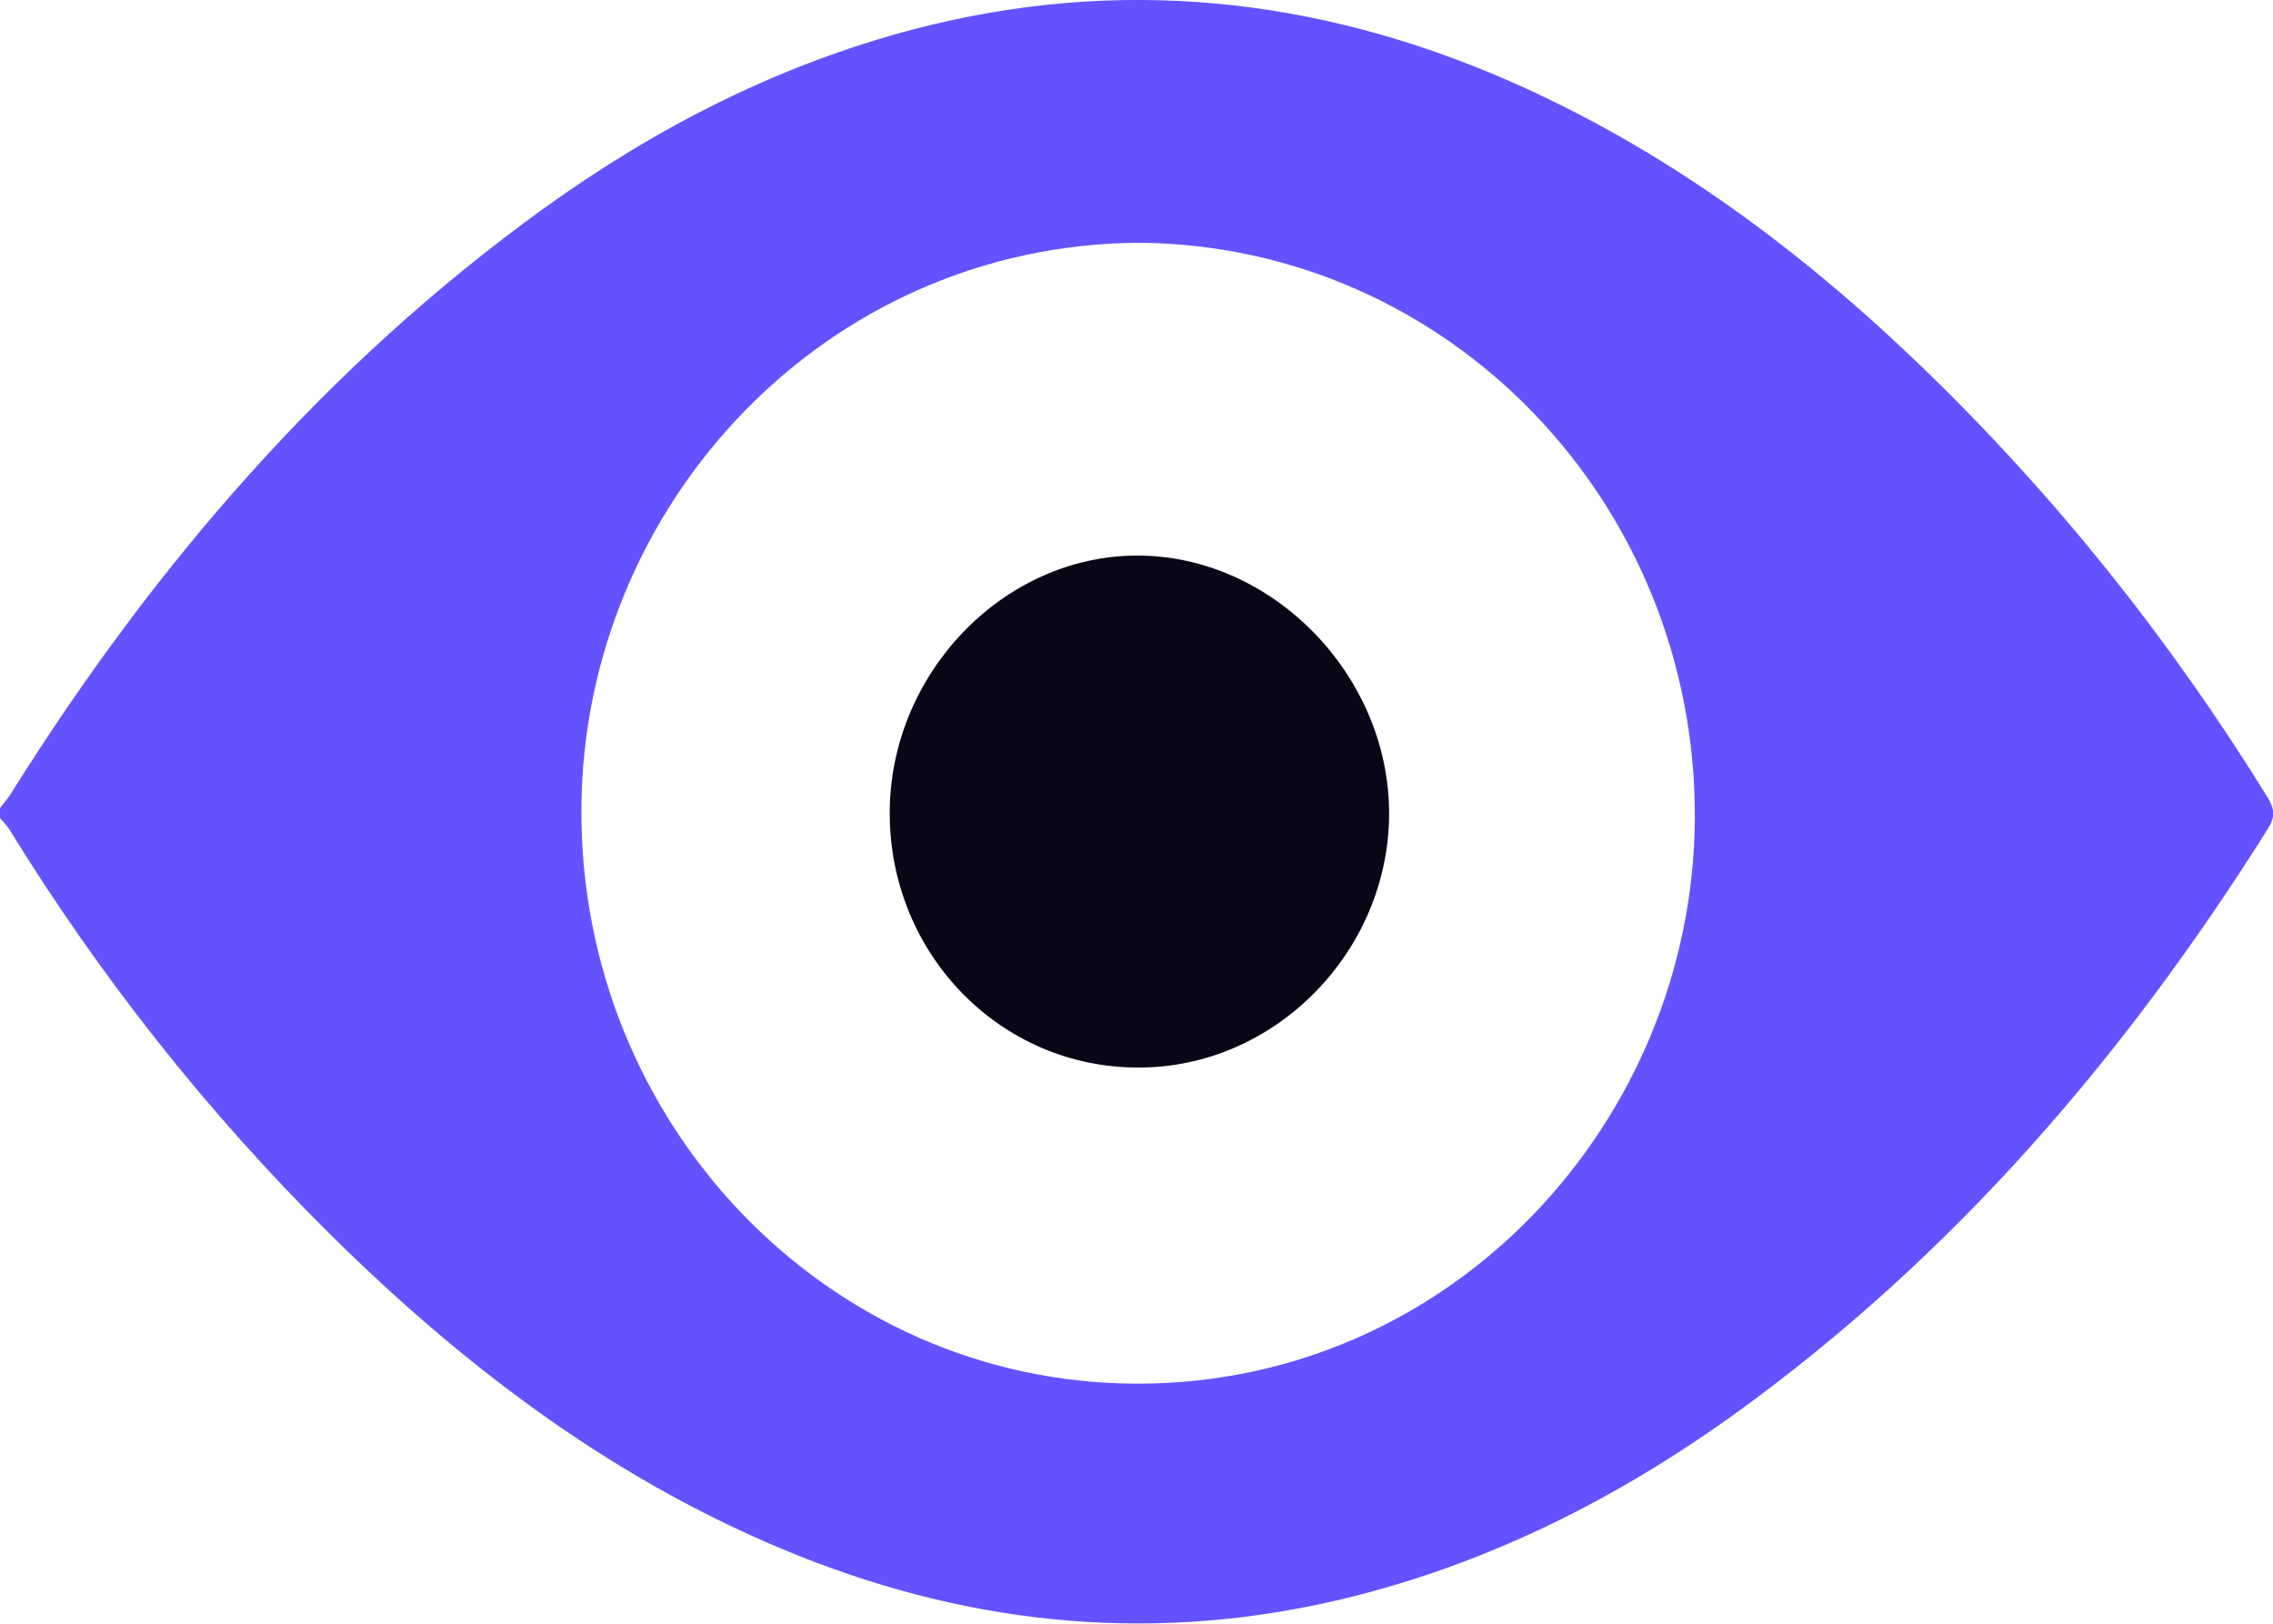
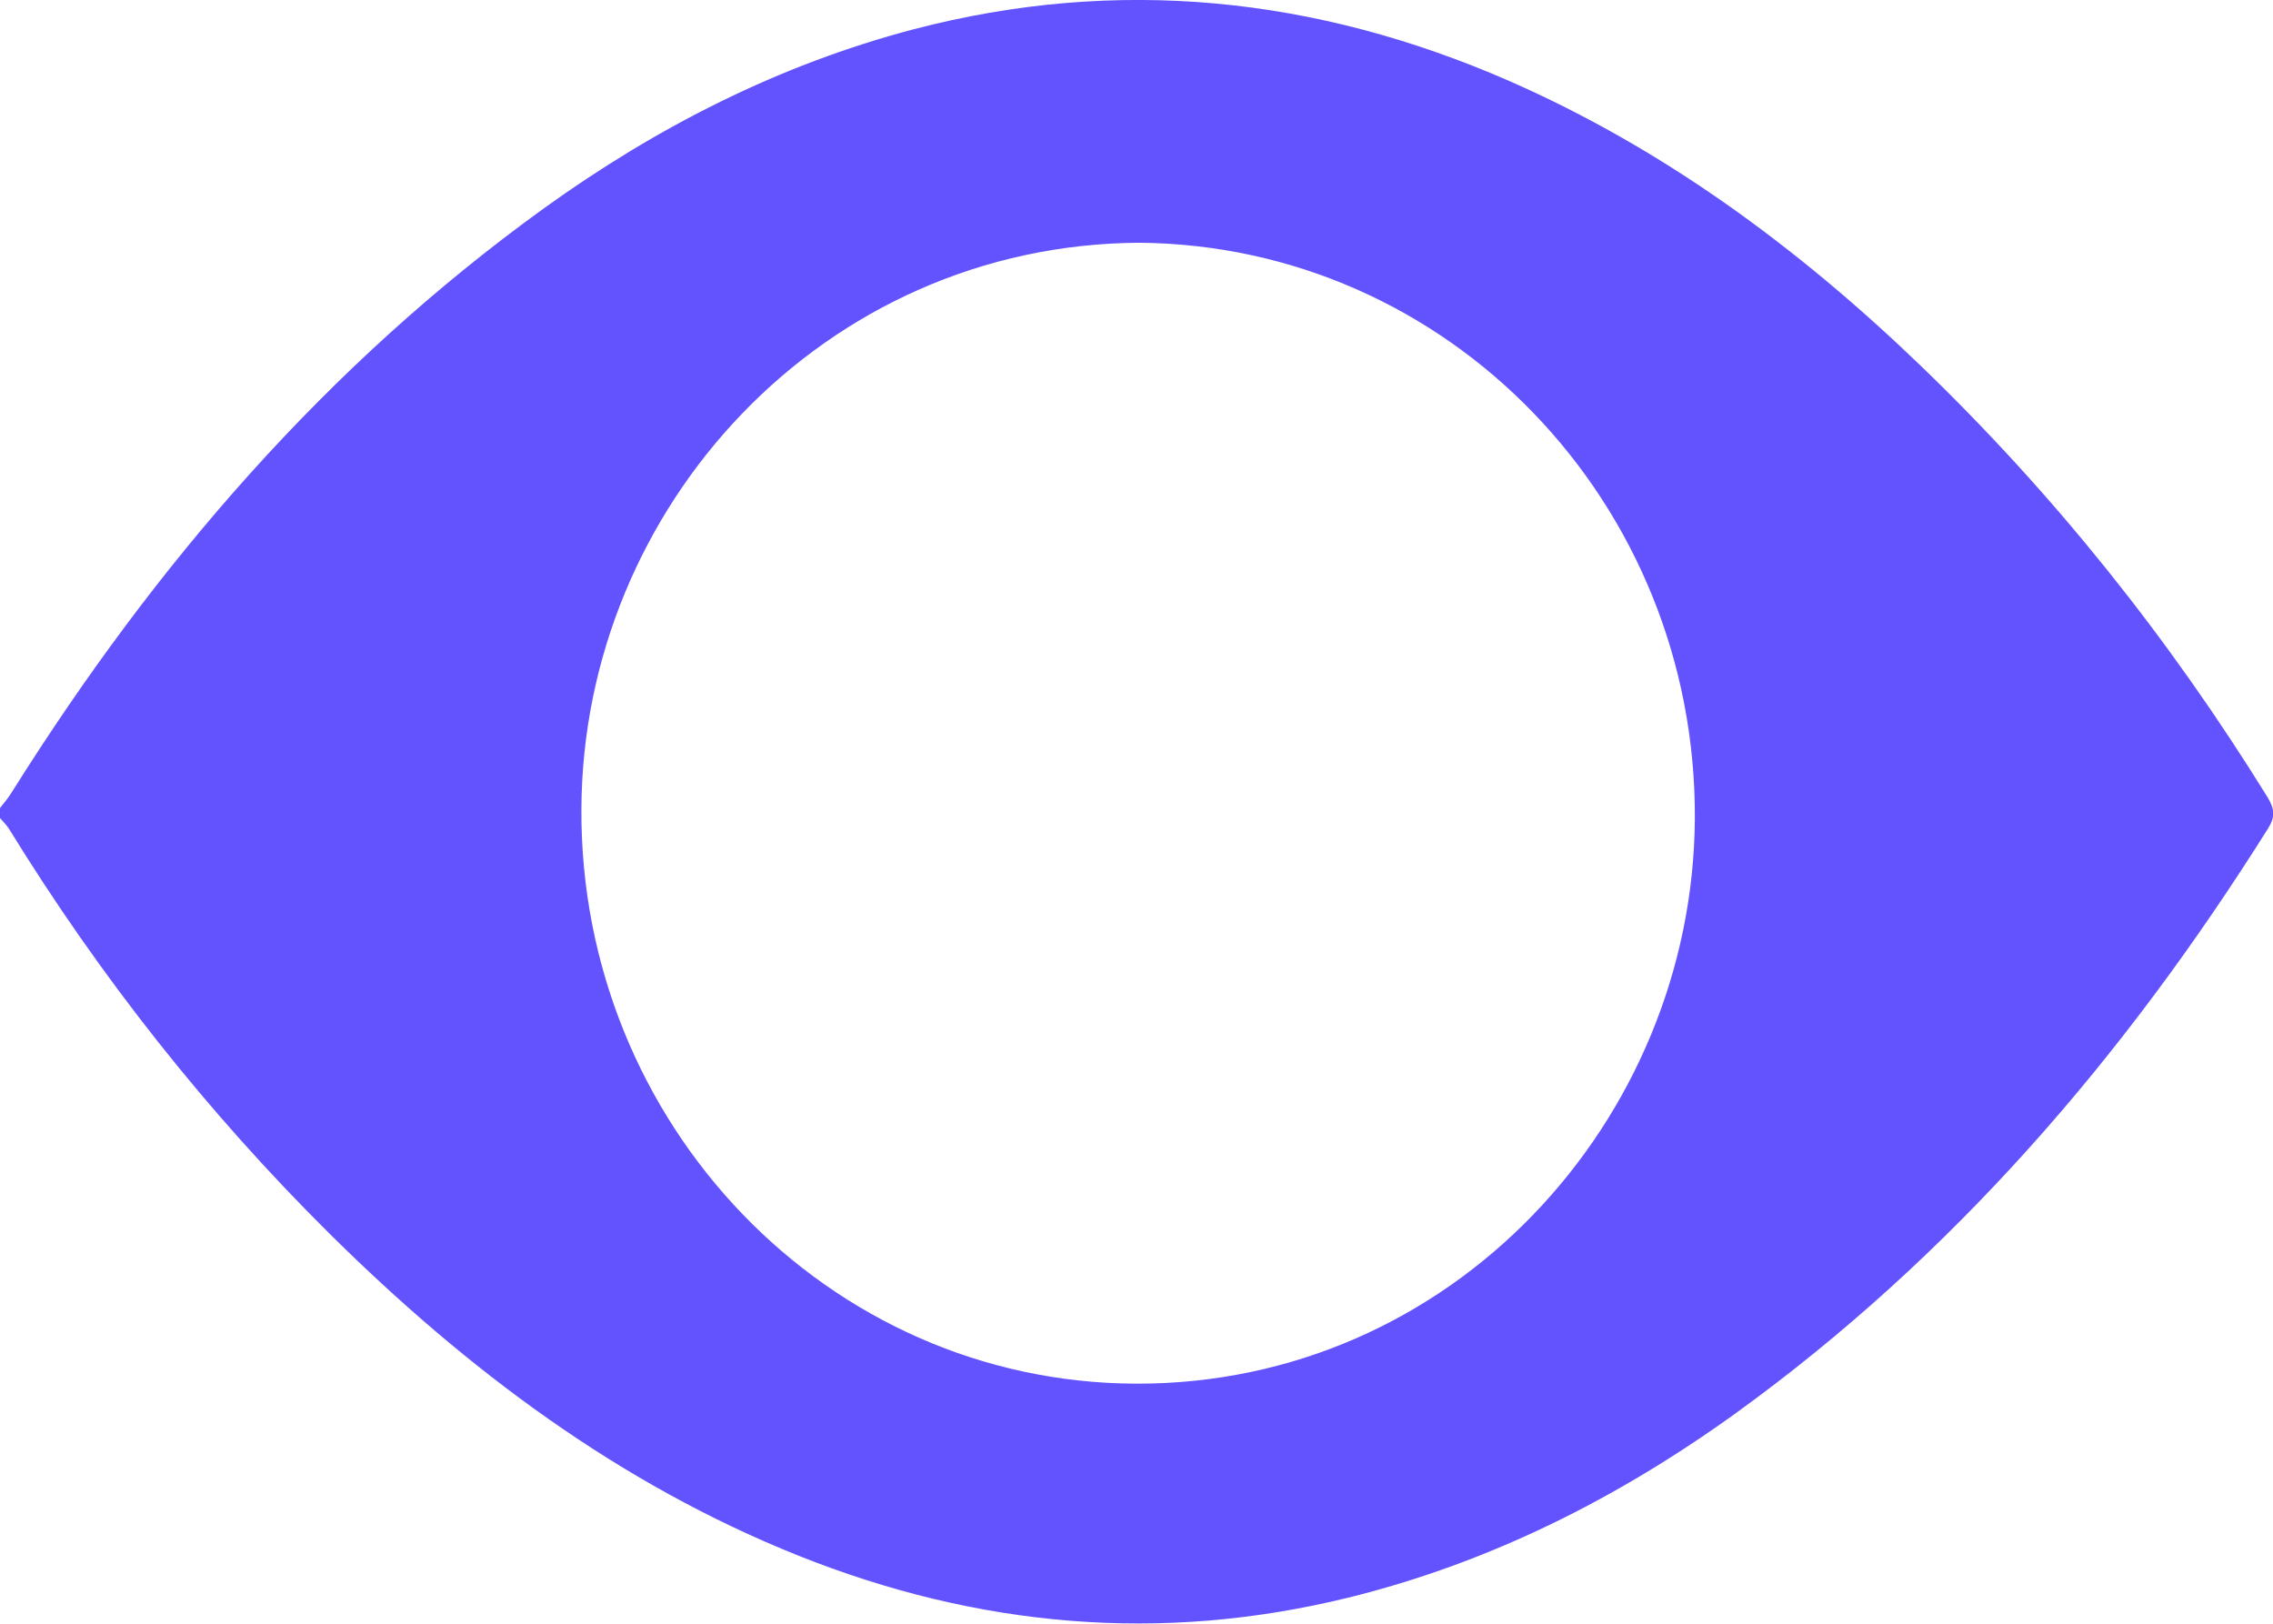
<svg xmlns="http://www.w3.org/2000/svg" width="28" height="20" viewBox="0 0 28 20" fill="none">
  <g clip-path="url(#clip0_6059_81423)">
    <path d="M0 9.953C0.052 9.887 0.108 9.821 0.152 9.747C1.909 6.95 4.026 4.498 6.693 2.571C8.089 1.565 9.597 0.797 11.253 0.361C13.767 -0.296 16.21 -0.041 18.584 0.994C20.489 1.828 22.145 3.048 23.649 4.494C25.301 6.083 26.725 7.866 27.936 9.825C28.02 9.965 28.028 10.064 27.94 10.203C26.175 13.013 24.054 15.477 21.375 17.412C19.919 18.46 18.343 19.252 16.603 19.68C14.293 20.246 12.039 20.041 9.837 19.162C7.628 18.279 5.755 16.874 4.062 15.198C2.551 13.699 1.235 12.035 0.112 10.211C0.08 10.162 0.04 10.121 0 10.076C0 10.035 0 9.994 0 9.953ZM14.036 2.99C10.146 3.011 7.178 6.244 7.162 9.965C7.142 13.838 10.19 17.03 13.992 17.043C17.878 17.055 20.854 13.81 20.878 10.084C20.898 6.194 17.846 3.023 14.036 2.99Z" fill="#6353FF" />
-     <path d="M10.96 10.023C10.956 8.306 12.352 6.847 14.004 6.843C15.668 6.839 17.108 8.31 17.112 10.014C17.112 11.719 15.708 13.149 14.032 13.149C12.332 13.157 10.964 11.76 10.96 10.023Z" fill="#070717" />
  </g>
  <defs>
    <clipPath id="clip0_6059_81423">
      <rect width="28" height="20" fill="white" />
    </clipPath>
  </defs>
</svg>